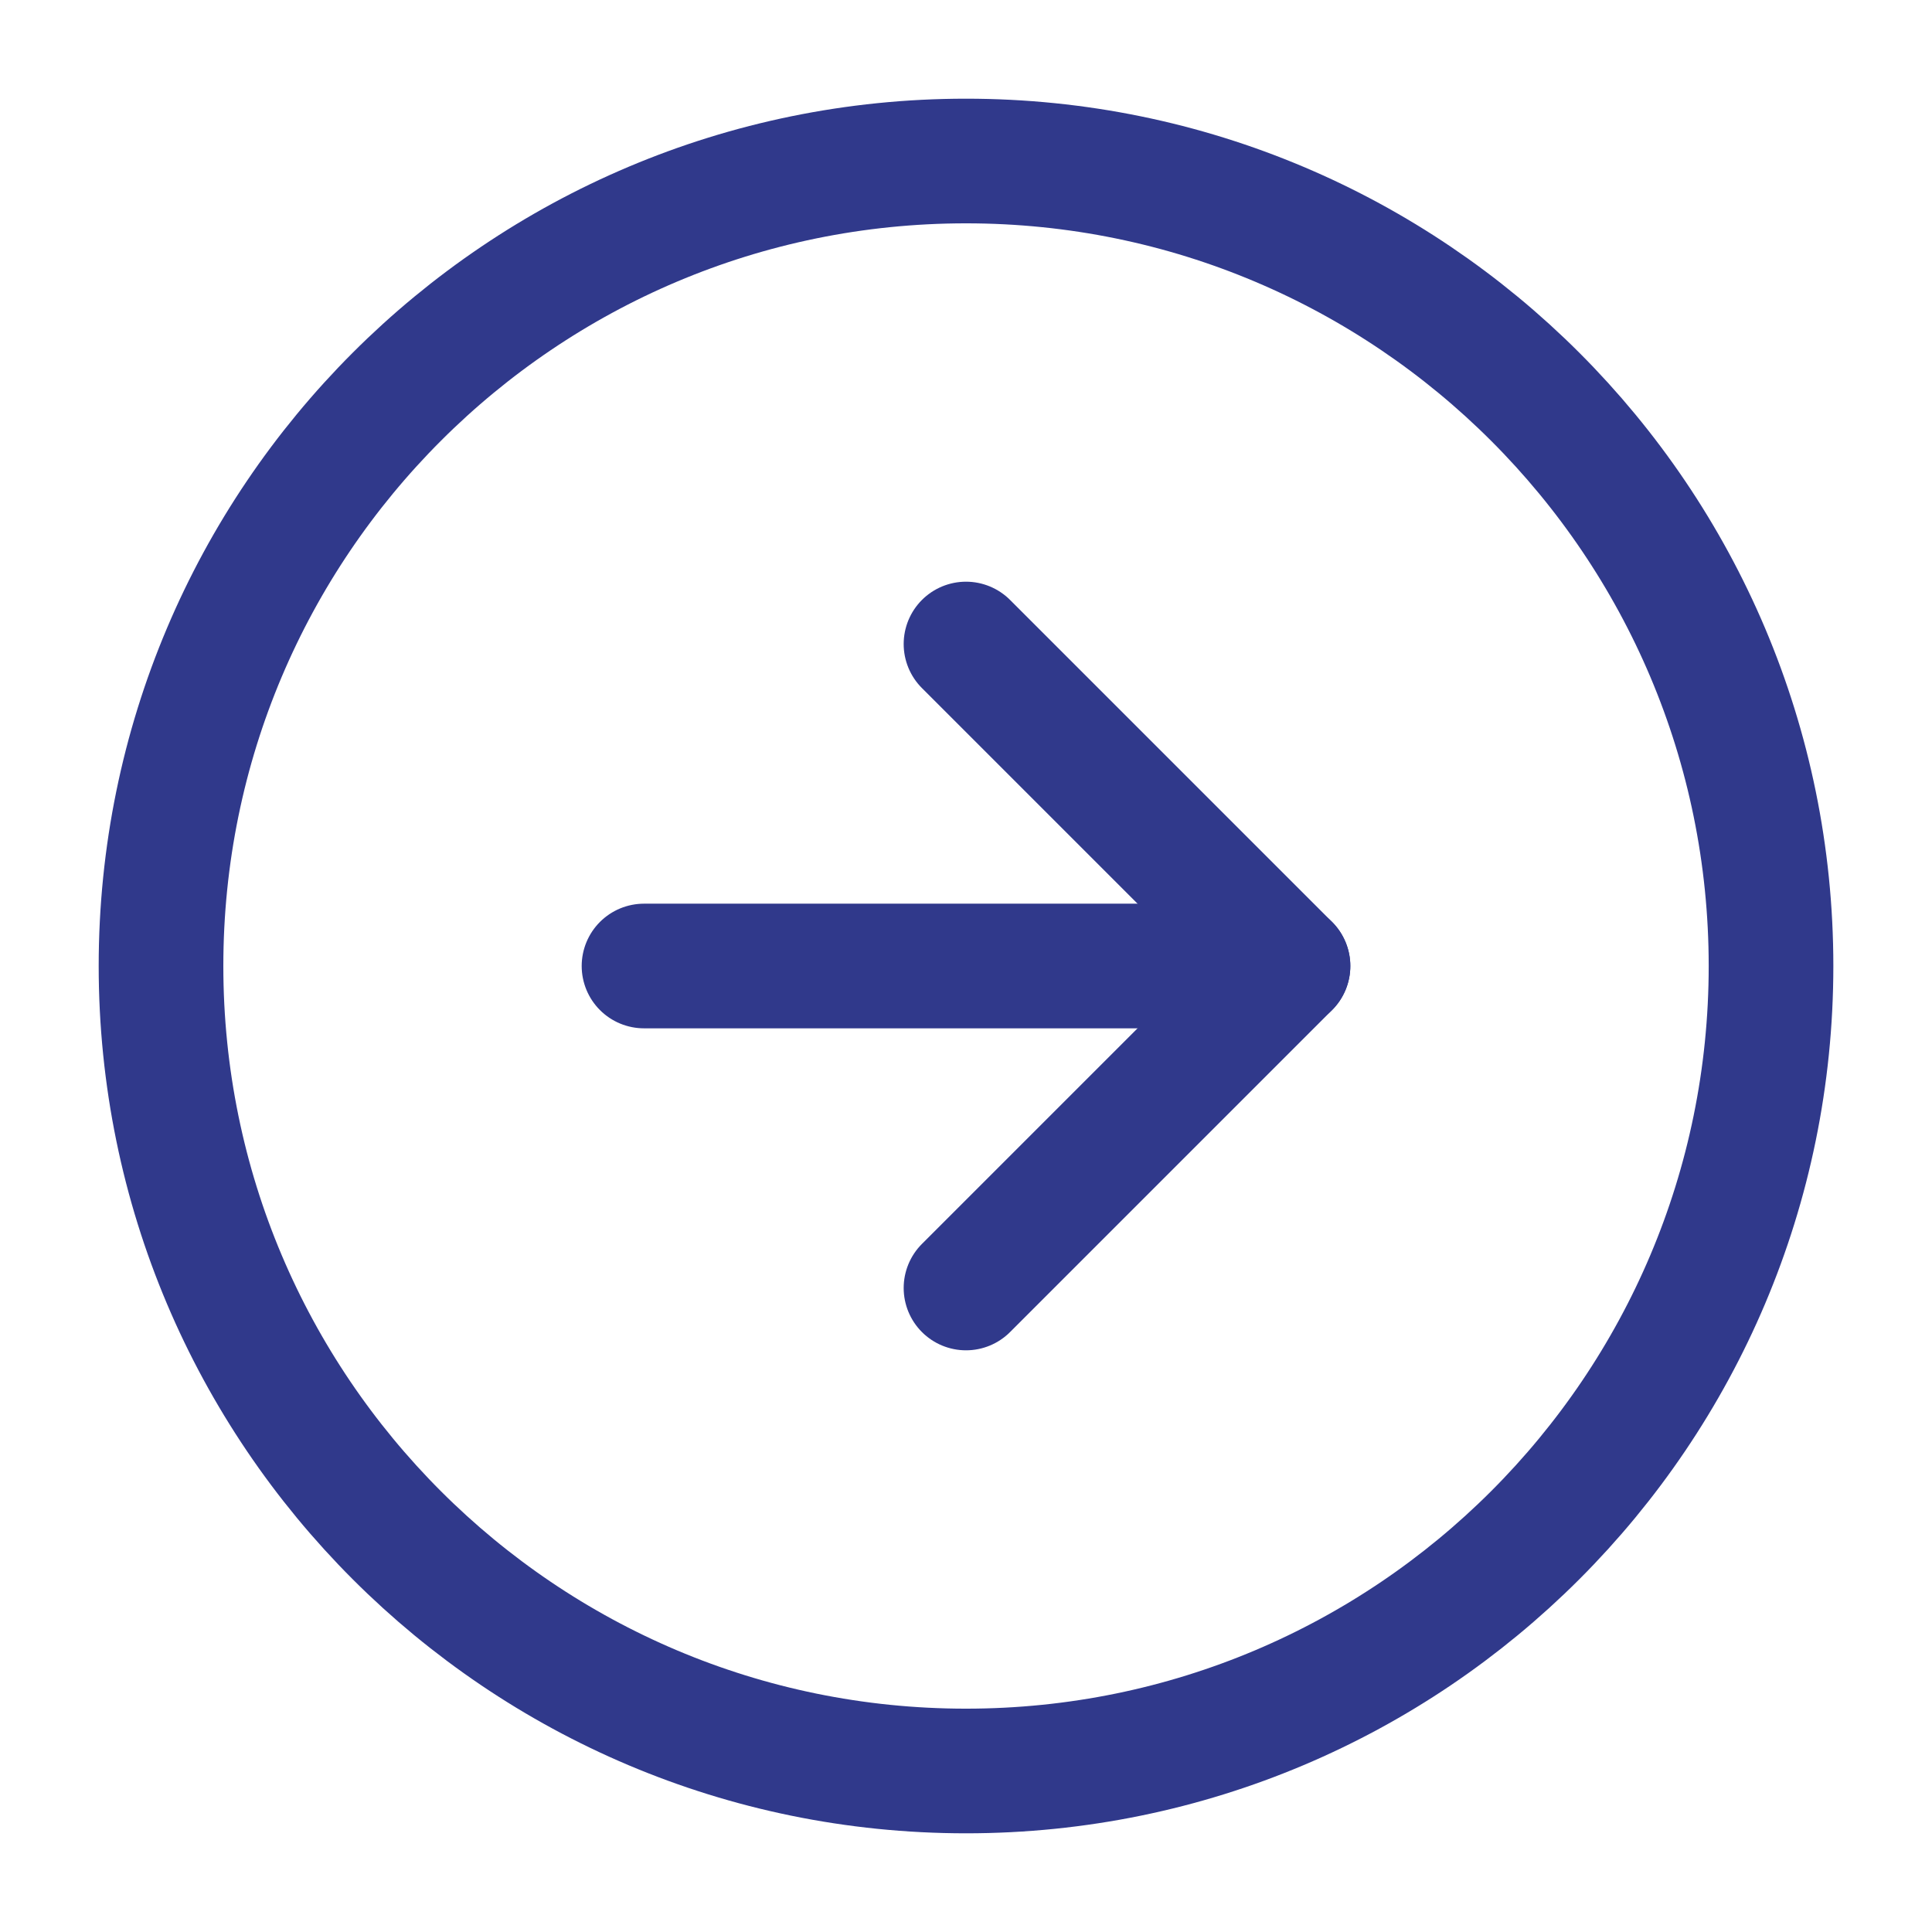
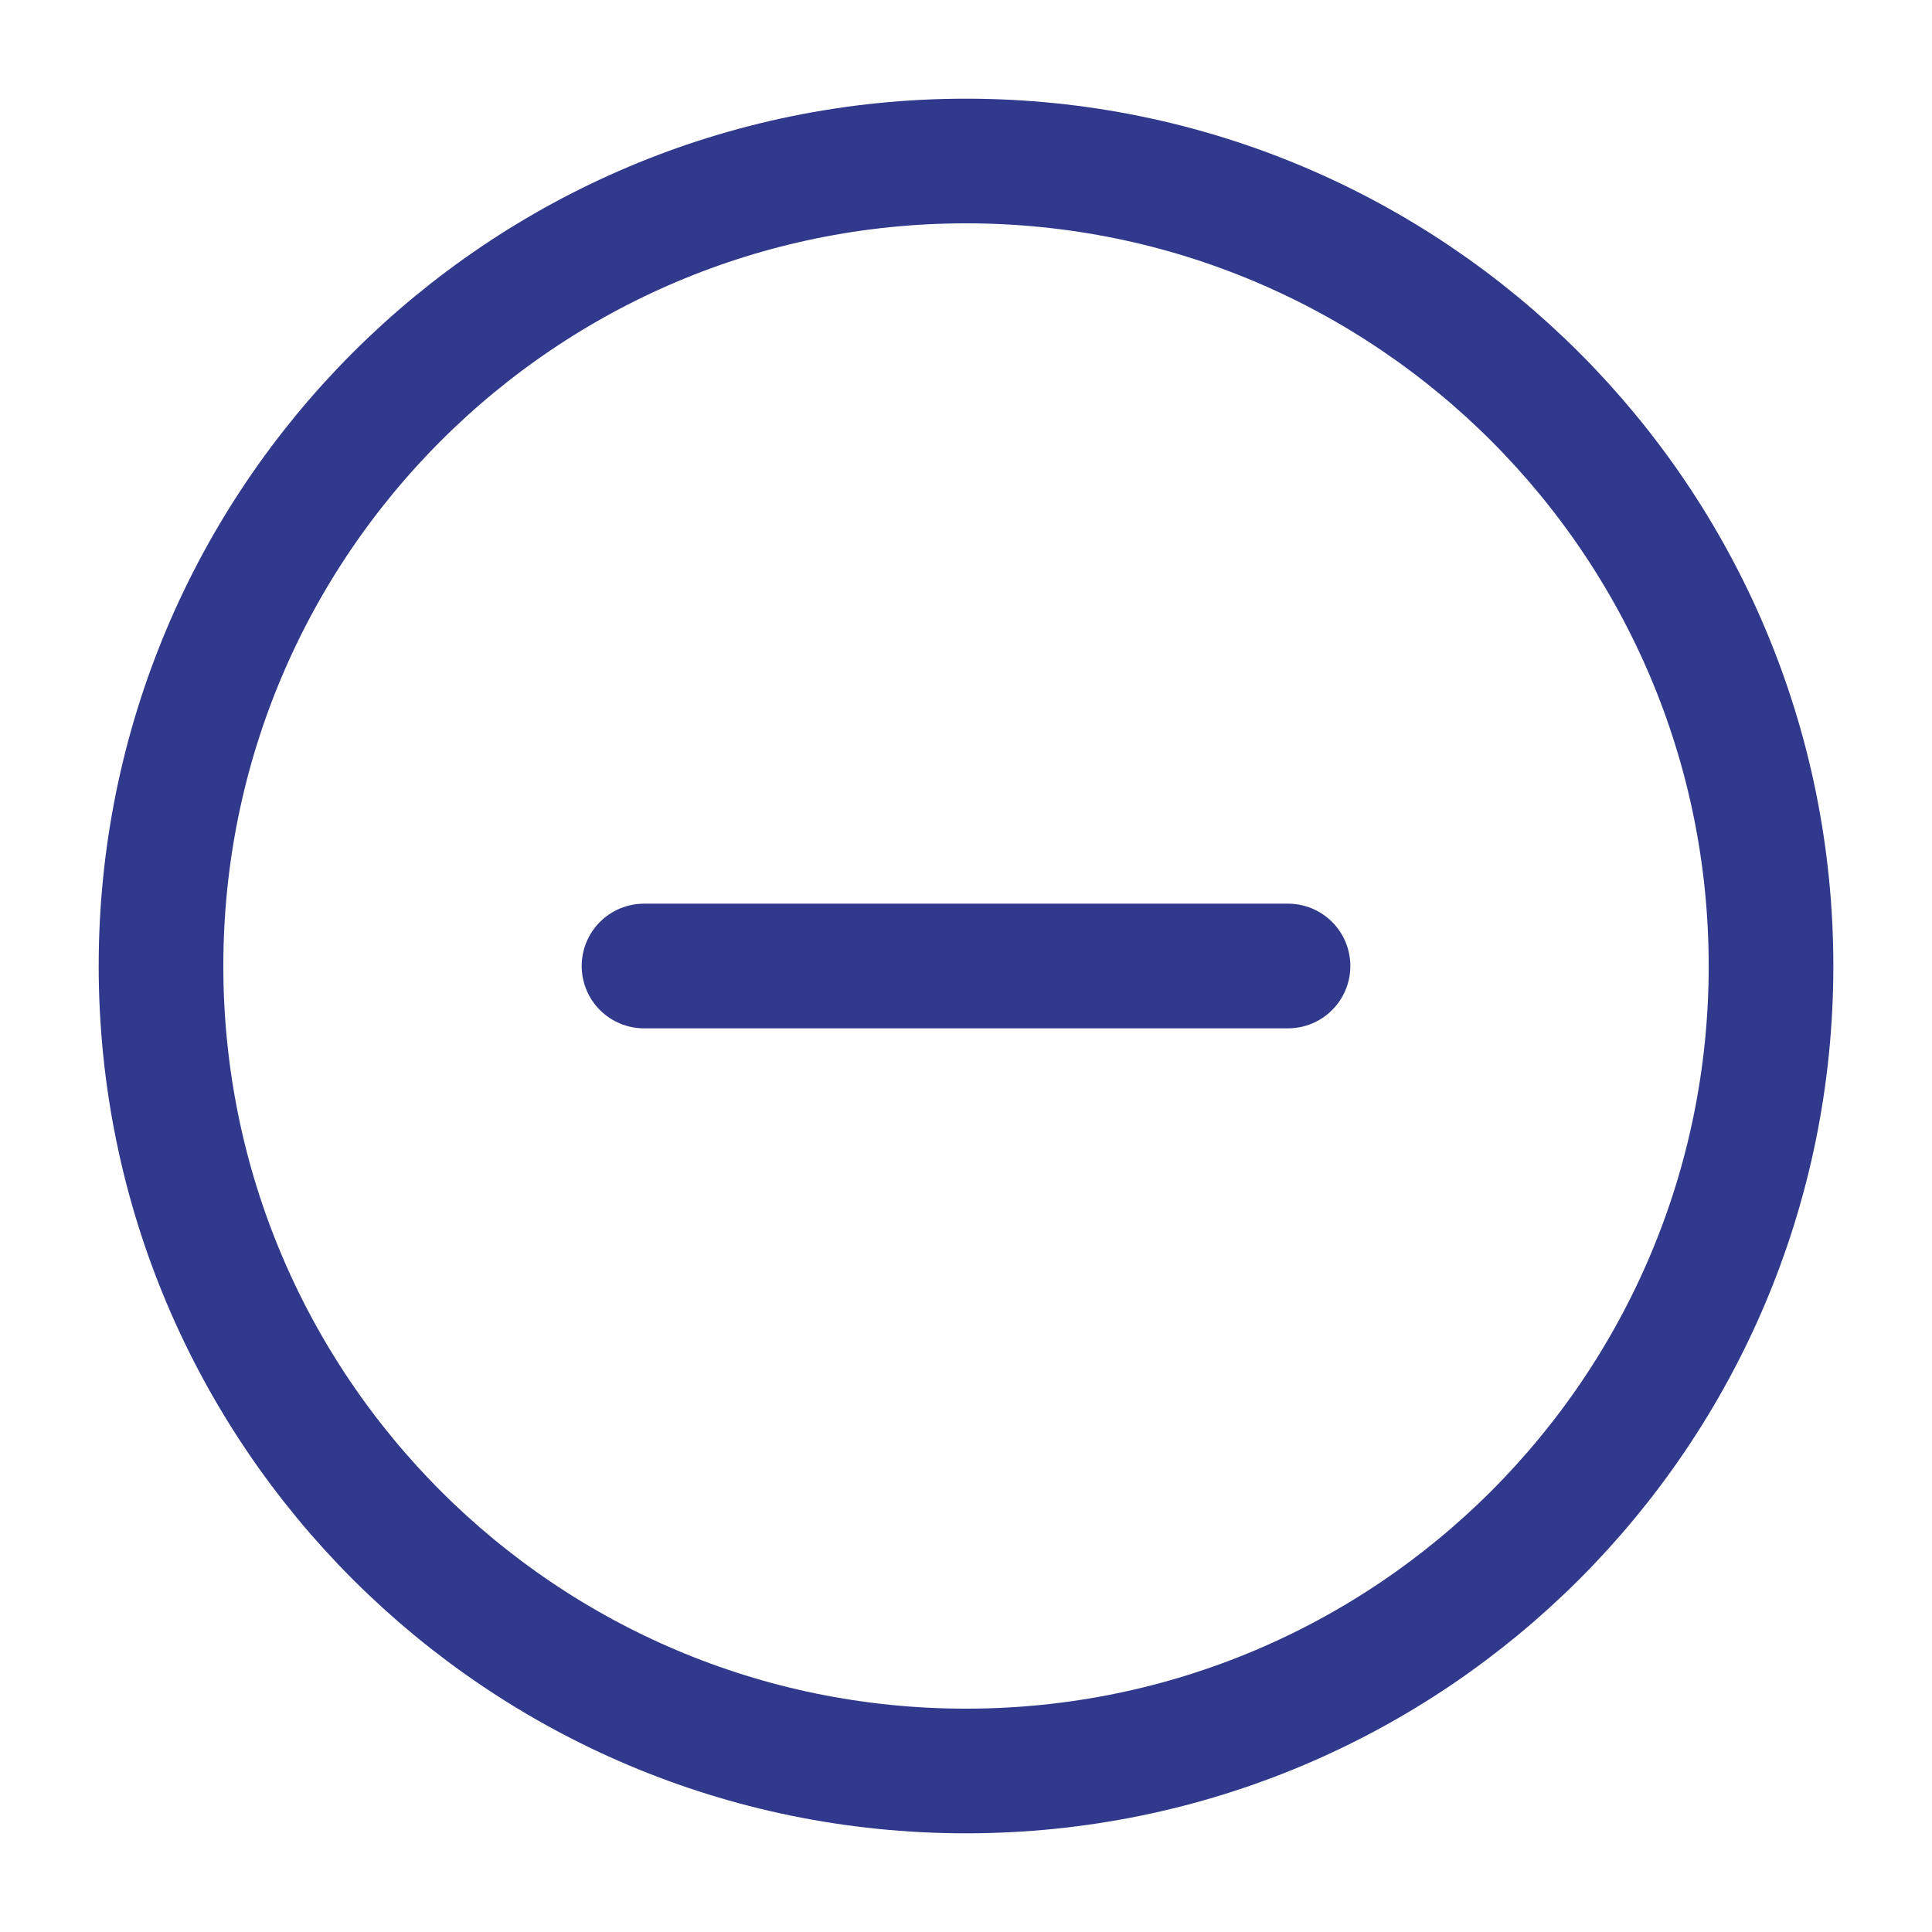
<svg xmlns="http://www.w3.org/2000/svg" width="62" height="62" viewBox="0 0 62 62" fill="none">
  <path d="M31 56.833C45.268 56.833 56.834 45.267 56.834 31C56.834 16.733 45.268 5.167 31 5.167C16.733 5.167 5.167 16.733 5.167 31C5.167 45.267 16.733 56.833 31 56.833Z" stroke="#30398B" stroke-width="4" stroke-linecap="round" stroke-linejoin="round" />
-   <path d="M31 41.333L41.333 31L31 20.667" stroke="#30398B" stroke-width="4" stroke-linecap="round" stroke-linejoin="round" />
  <path d="M20.667 31H41.334" stroke="#30398B" stroke-width="4" stroke-linecap="round" stroke-linejoin="round" />
</svg>